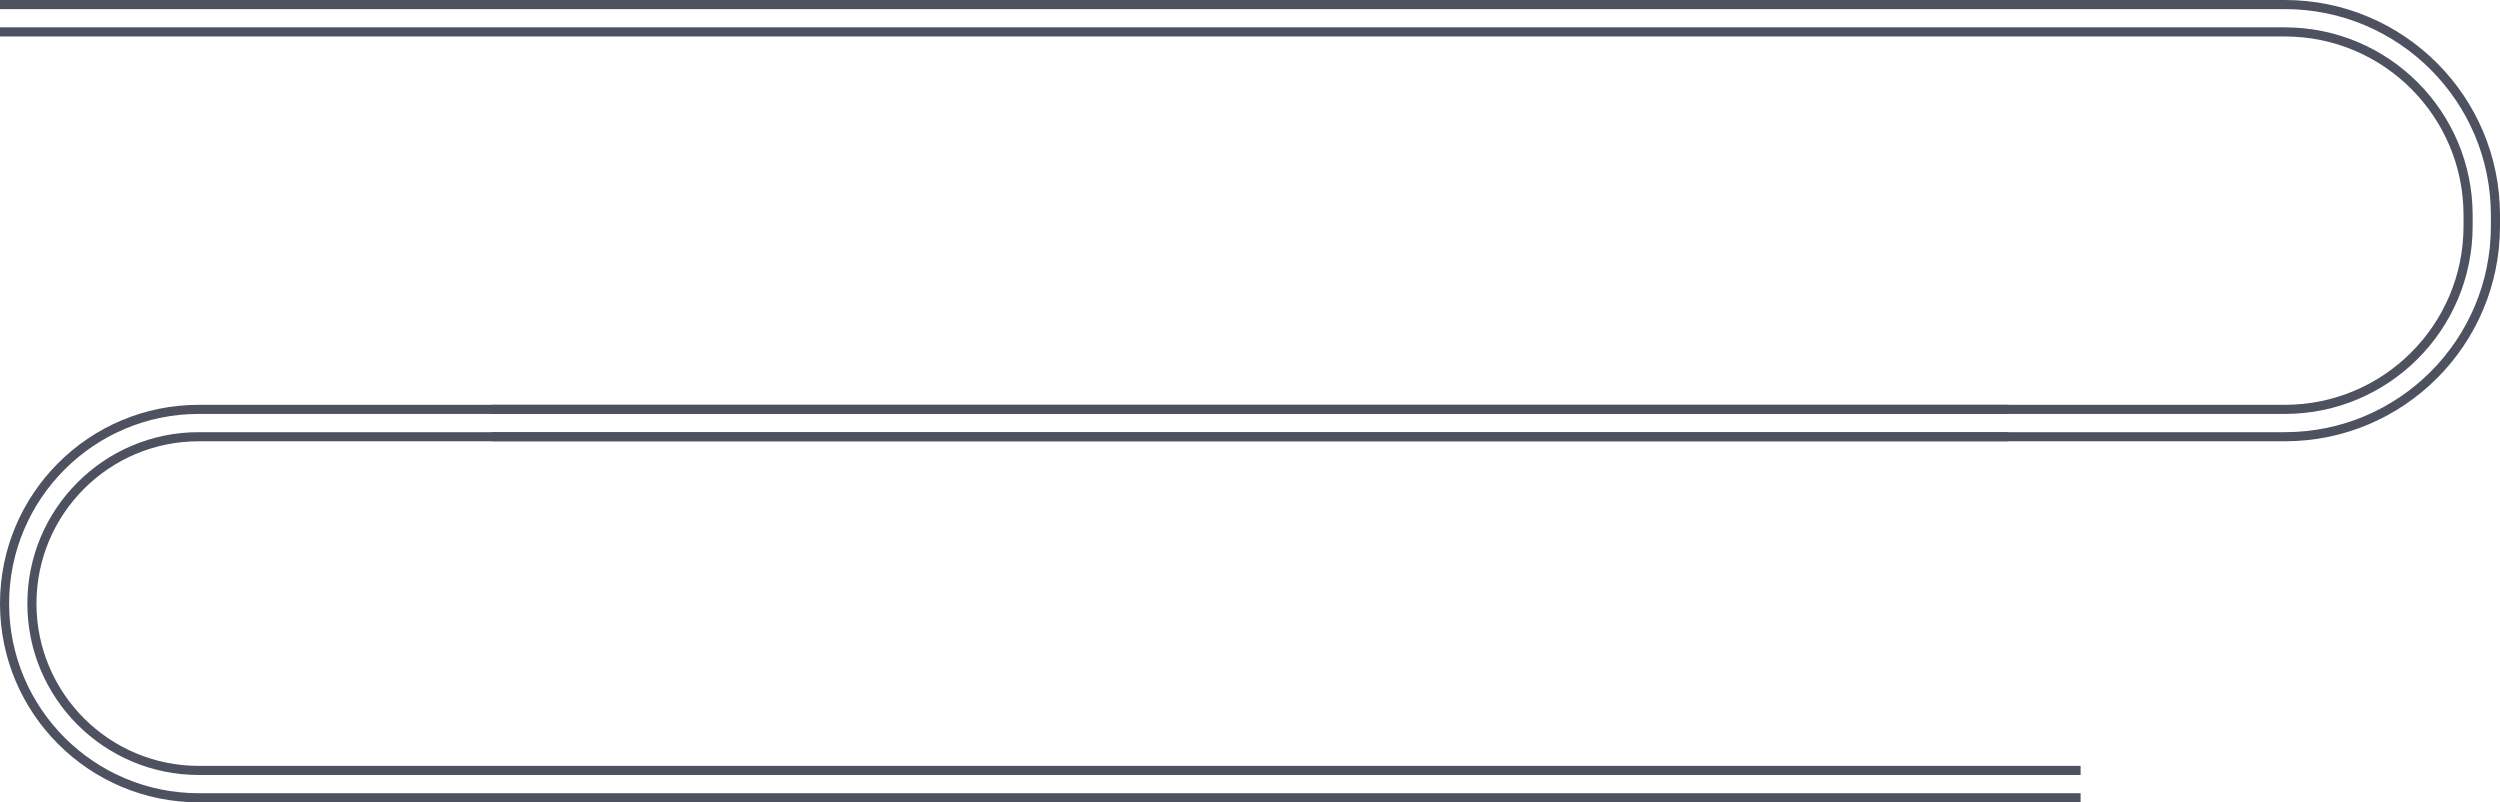
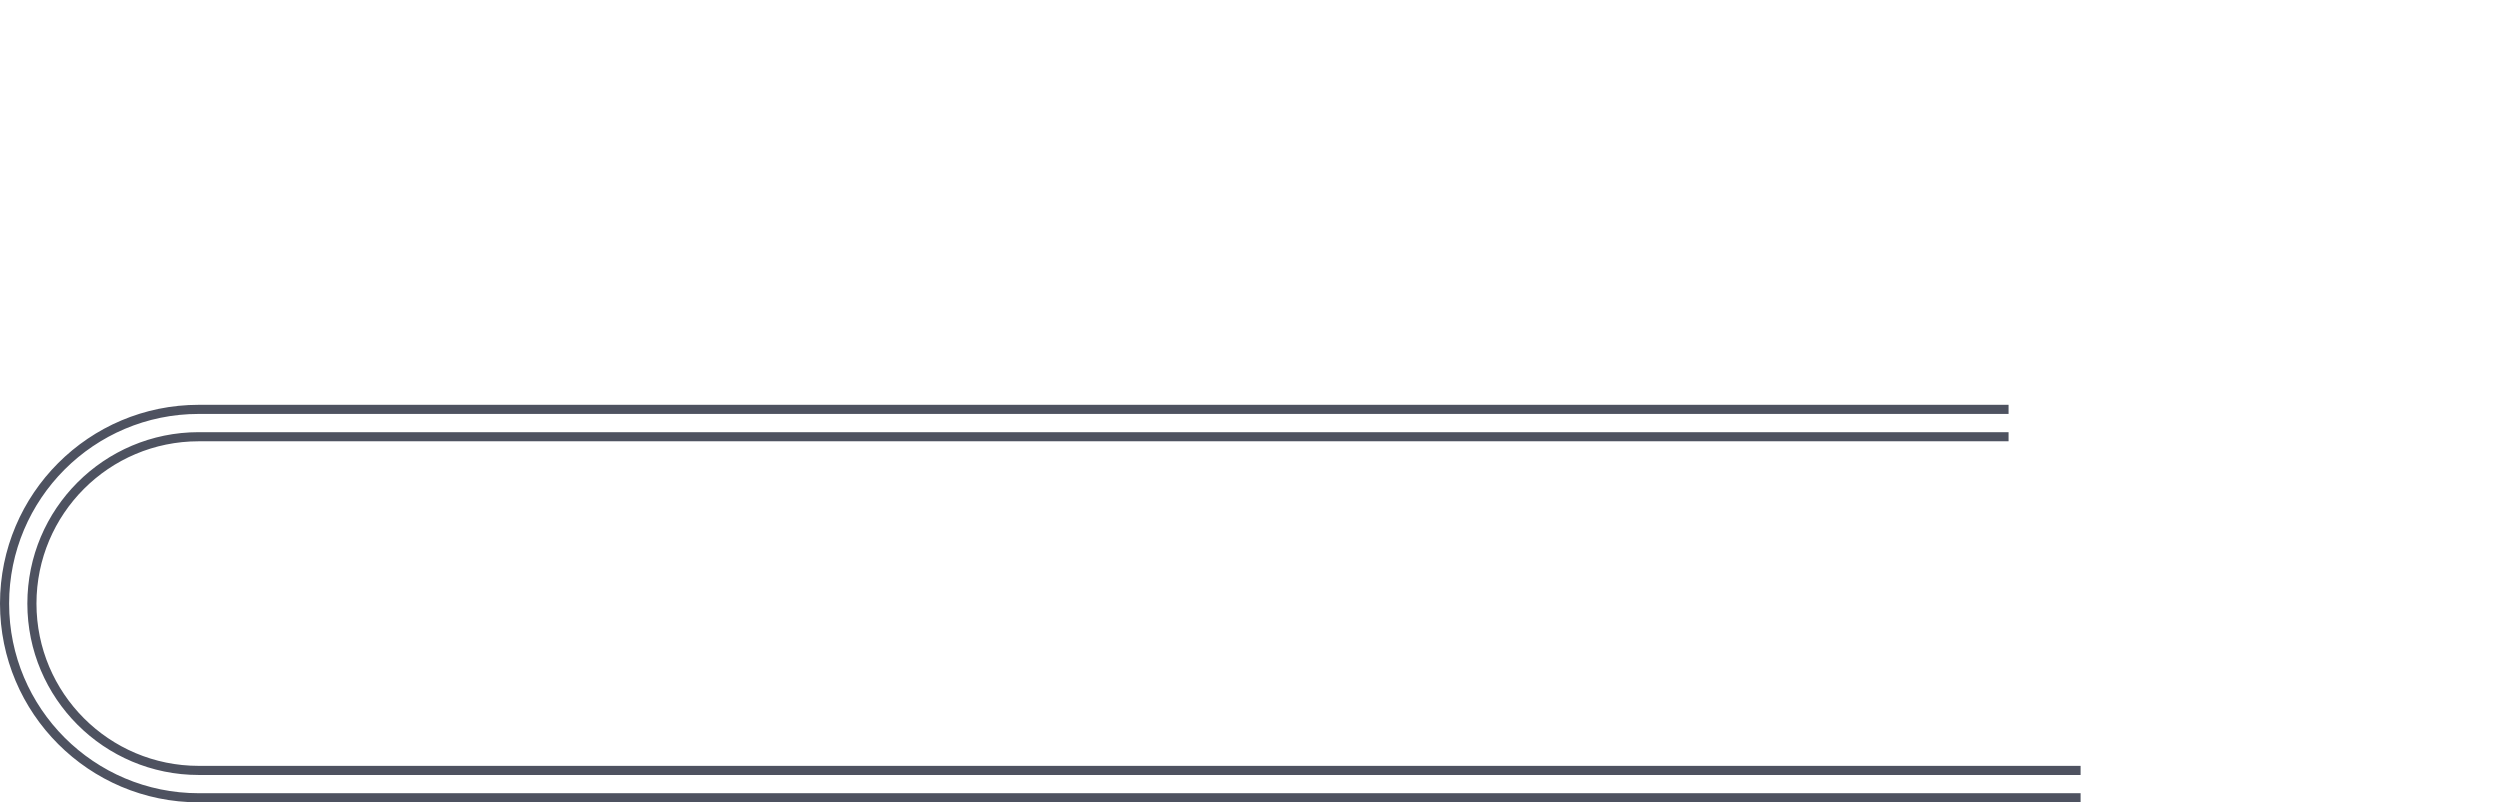
<svg xmlns="http://www.w3.org/2000/svg" width="1371" height="440" viewBox="0 0 1371 440" fill="none">
-   <path fill-rule="evenodd" clip-rule="evenodd" d="M0 20H1253C1307.12 20 1351 63.876 1351 118V124C1351 178.124 1307.12 222 1253 222H269.5V227H1253C1309.89 227 1356 180.885 1356 124V118C1356 61.115 1309.89 15 1253 15H0V20ZM0 5H1253C1315.41 5 1366 55.592 1366 118V124C1366 186.408 1315.41 237 1253 237H269.5V242H1253C1318.17 242 1371 189.17 1371 124V118C1371 52.83 1318.17 0 1253 0H0V5Z" fill="#4E5260" />
  <path fill-rule="evenodd" clip-rule="evenodd" d="M1141 420H109C59.847 420 20 380.153 20 331C20 281.847 59.847 242 109 242H1101.5V237H109C57.085 237 15 279.085 15 331C15 382.915 57.085 425 109 425H1141V420ZM1141 435H109C51.562 435 5 388.438 5 331C5 273.562 51.562 227 109 227H1101.5V222H109C48.801 222 0 270.801 0 331C0 391.199 48.801 440 109 440H1141V435Z" fill="#4E5260" />
</svg>